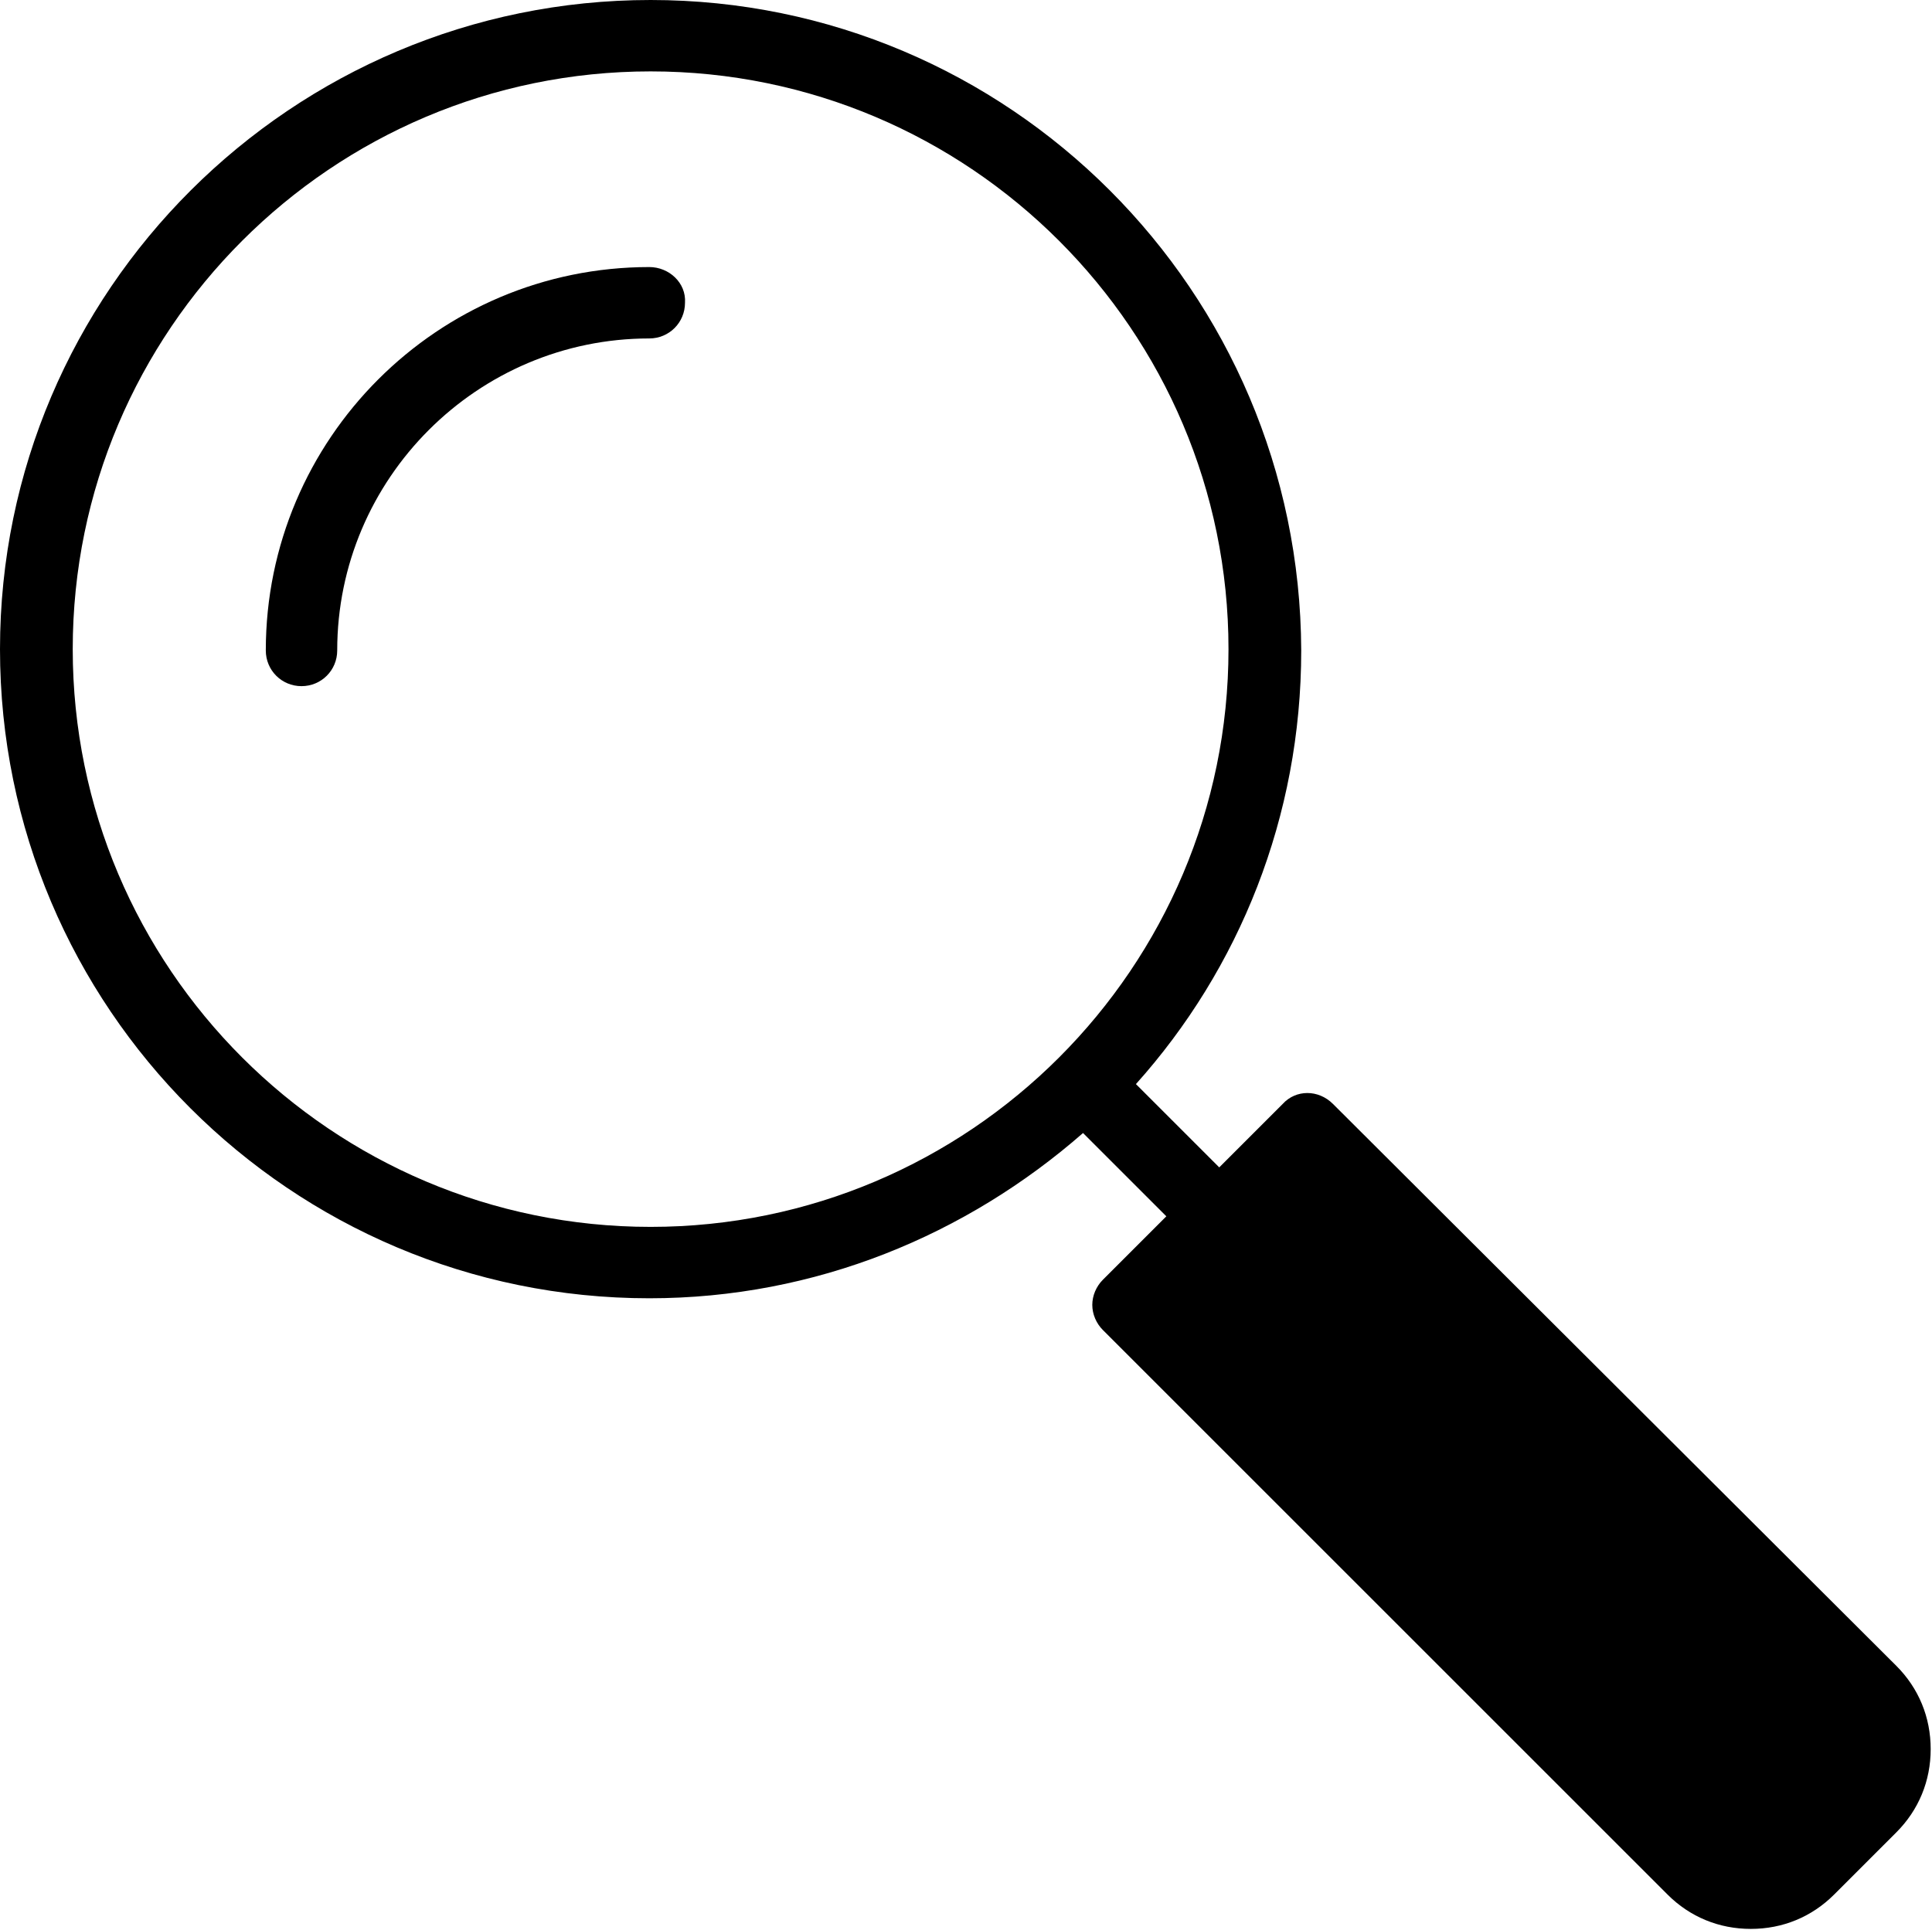
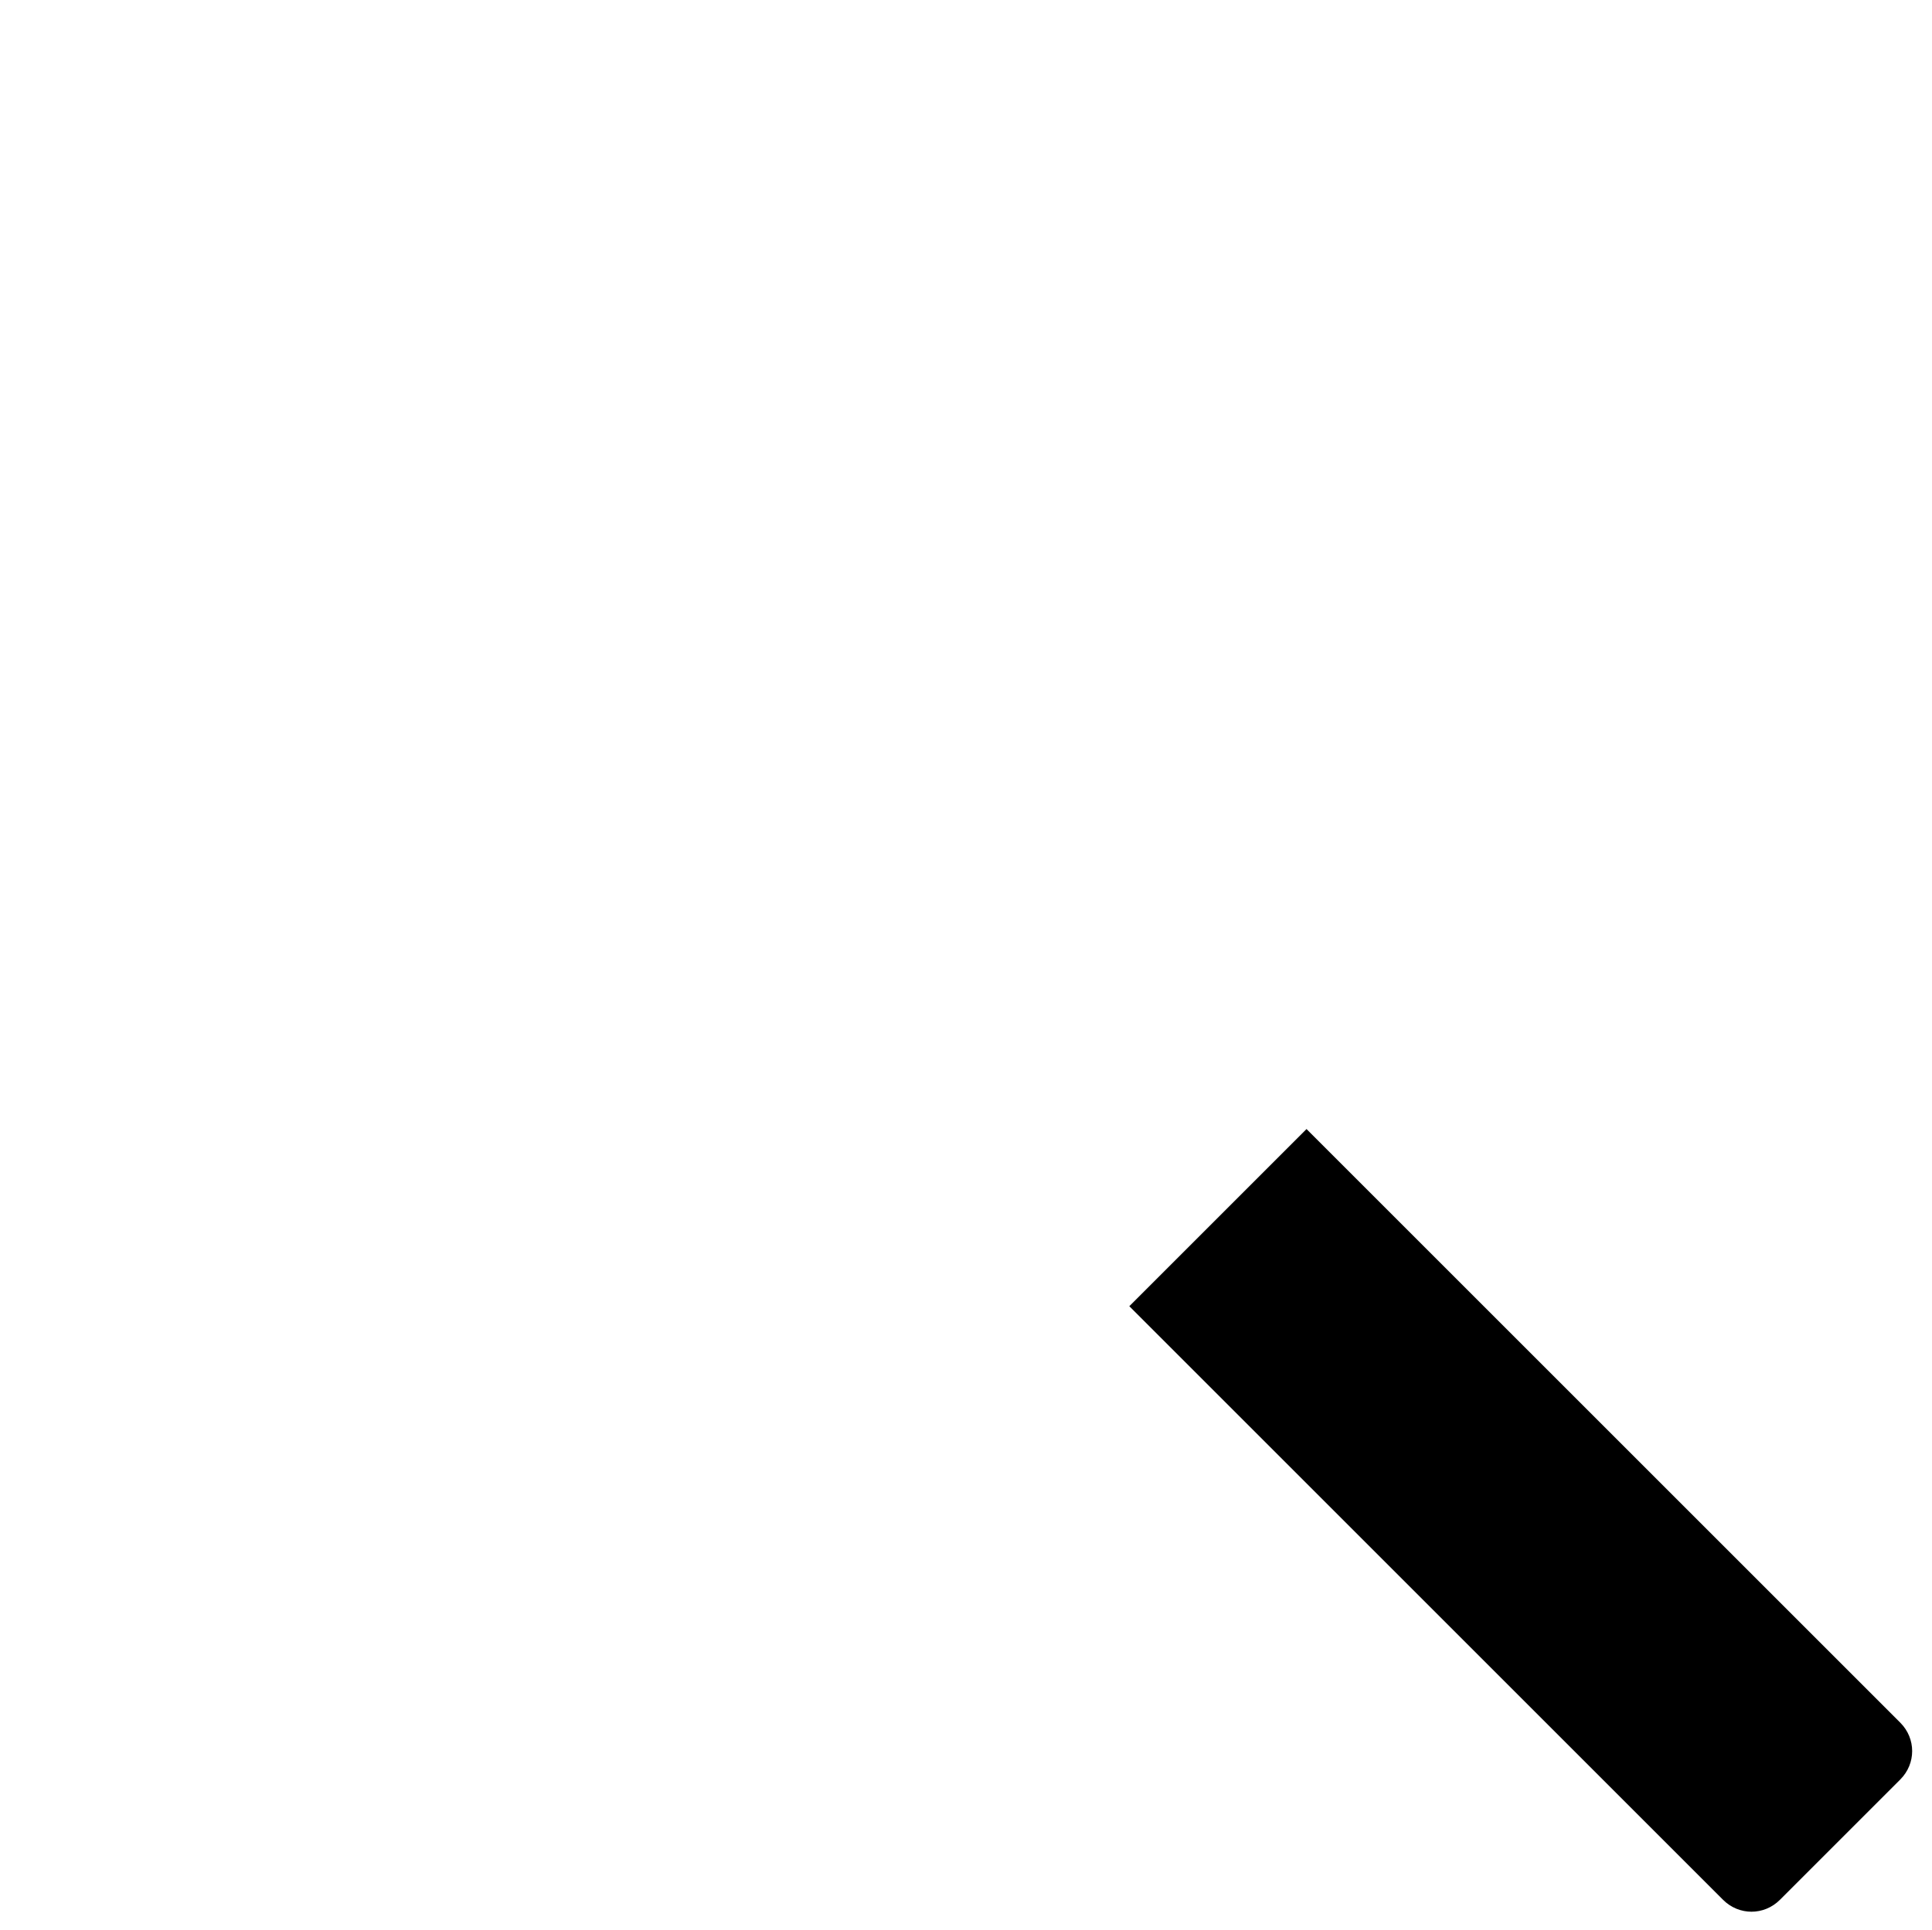
<svg xmlns="http://www.w3.org/2000/svg" viewBox="0 0 146.1 146">
  <path fill="currentColor" d="M134.6 143.7l9.1-9.1c1.2-1.2 1.2-3.1 0-4.3L98.8 85.4 85.4 98.8l44.9 44.9c1.2 1.2 3.1 1.2 4.3 0zm0 0" />
-   <path d="M49.1 20.2c-16 0-29 13-29 29 0 1.5 1.2 2.7 2.7 2.7s2.7-1.2 2.7-2.7c0-13 10.6-23.6 23.6-23.6 1.5 0 2.7-1.2 2.7-2.7.1-1.5-1.2-2.7-2.7-2.7zm0 0" />
-   <path d="M100.8 83.5c-1.1-1.1-2.8-1.1-3.8 0l-4.8 4.8-6.3-6.3c7.8-8.7 12.5-20.2 12.5-32.8C98.3 22 76.3 0 49.2 0S0 22 0 49.1s22 49.1 49.1 49.1c12.6 0 24-4.8 32.8-12.5l6.3 6.3-4.8 4.8c-.5.5-.8 1.2-.8 1.9s.3 1.4.8 1.9l42.7 42.7c1.7 1.7 3.9 2.6 6.3 2.6s4.6-.9 6.3-2.6l4.7-4.7c1.7-1.7 2.6-3.9 2.6-6.3s-.9-4.6-2.6-6.3l-42.6-42.5zM5.5 49.1C5.5 25 25.1 5.4 49.2 5.4S92.9 25 92.9 49.1 73.3 92.8 49.2 92.8 5.5 73.2 5.5 49.1zm134.1 85.8l-4.7 4.7c-.7.7-1.5 1-2.4 1-.9 0-1.8-.4-2.4-1L89.2 98.8l9.6-9.6 40.8 40.8c.7.7 1 1.5 1 2.4 0 1-.4 1.8-1 2.5zm0 0" />
</svg>